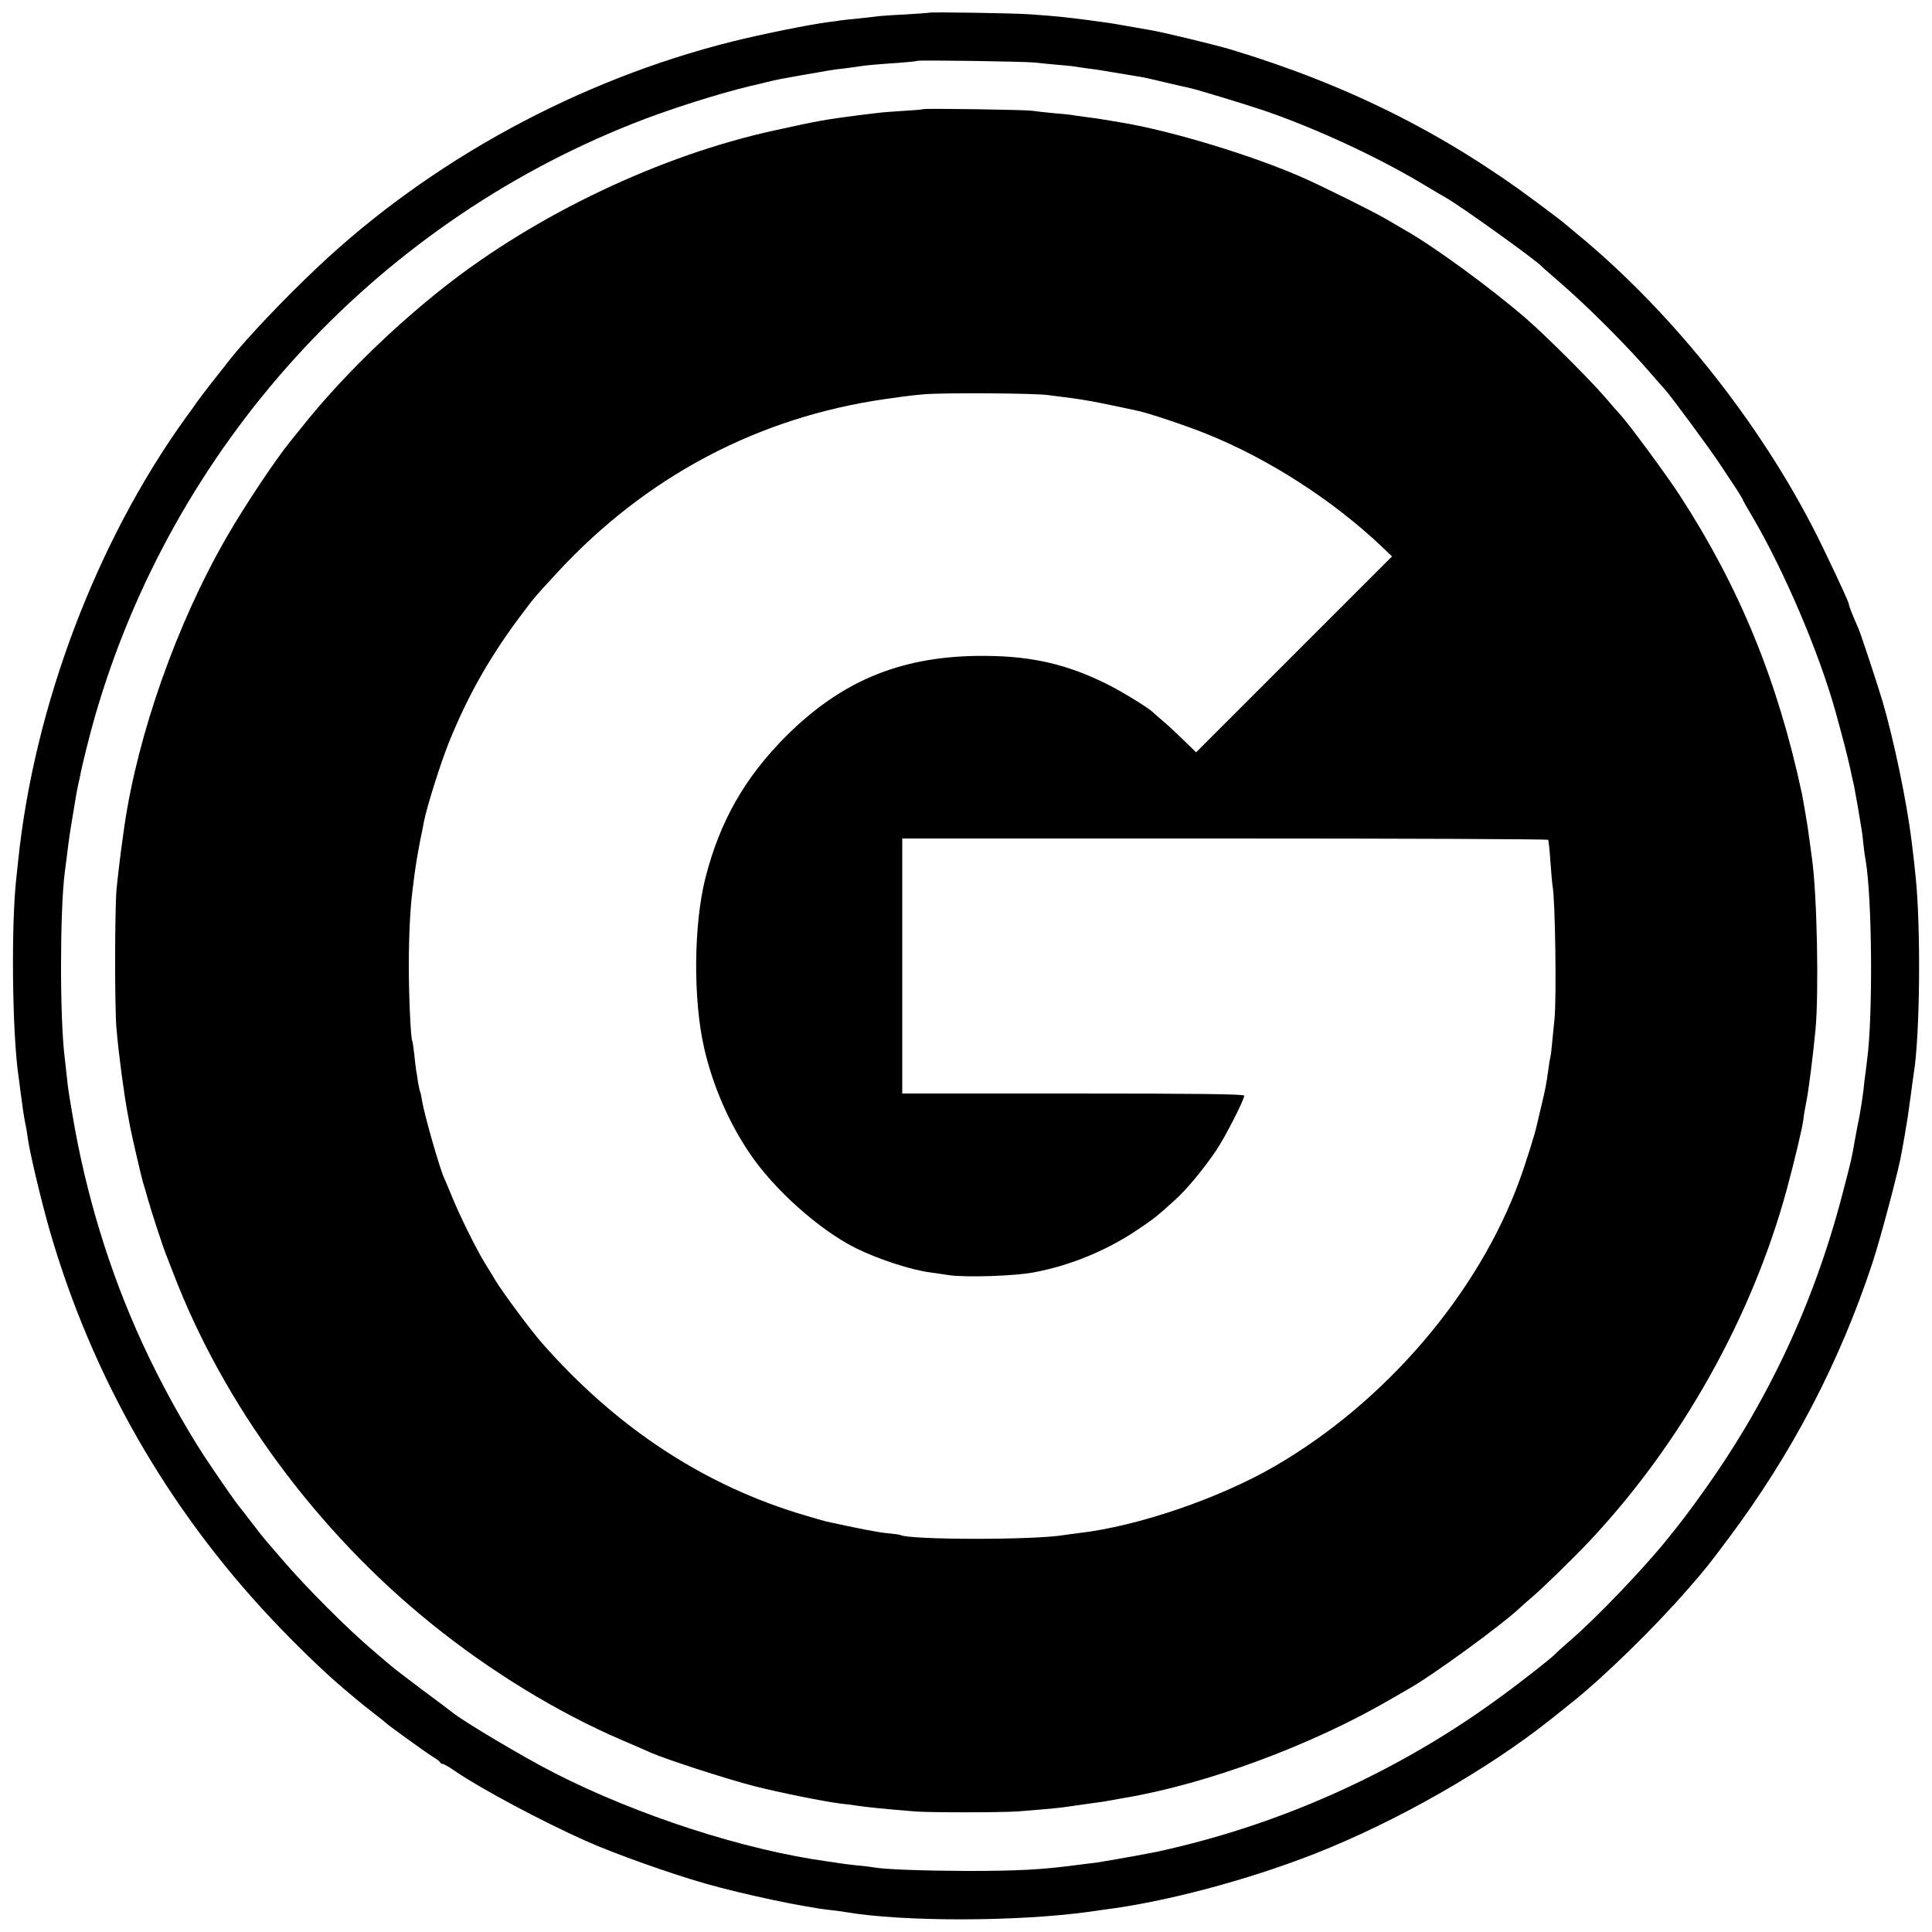
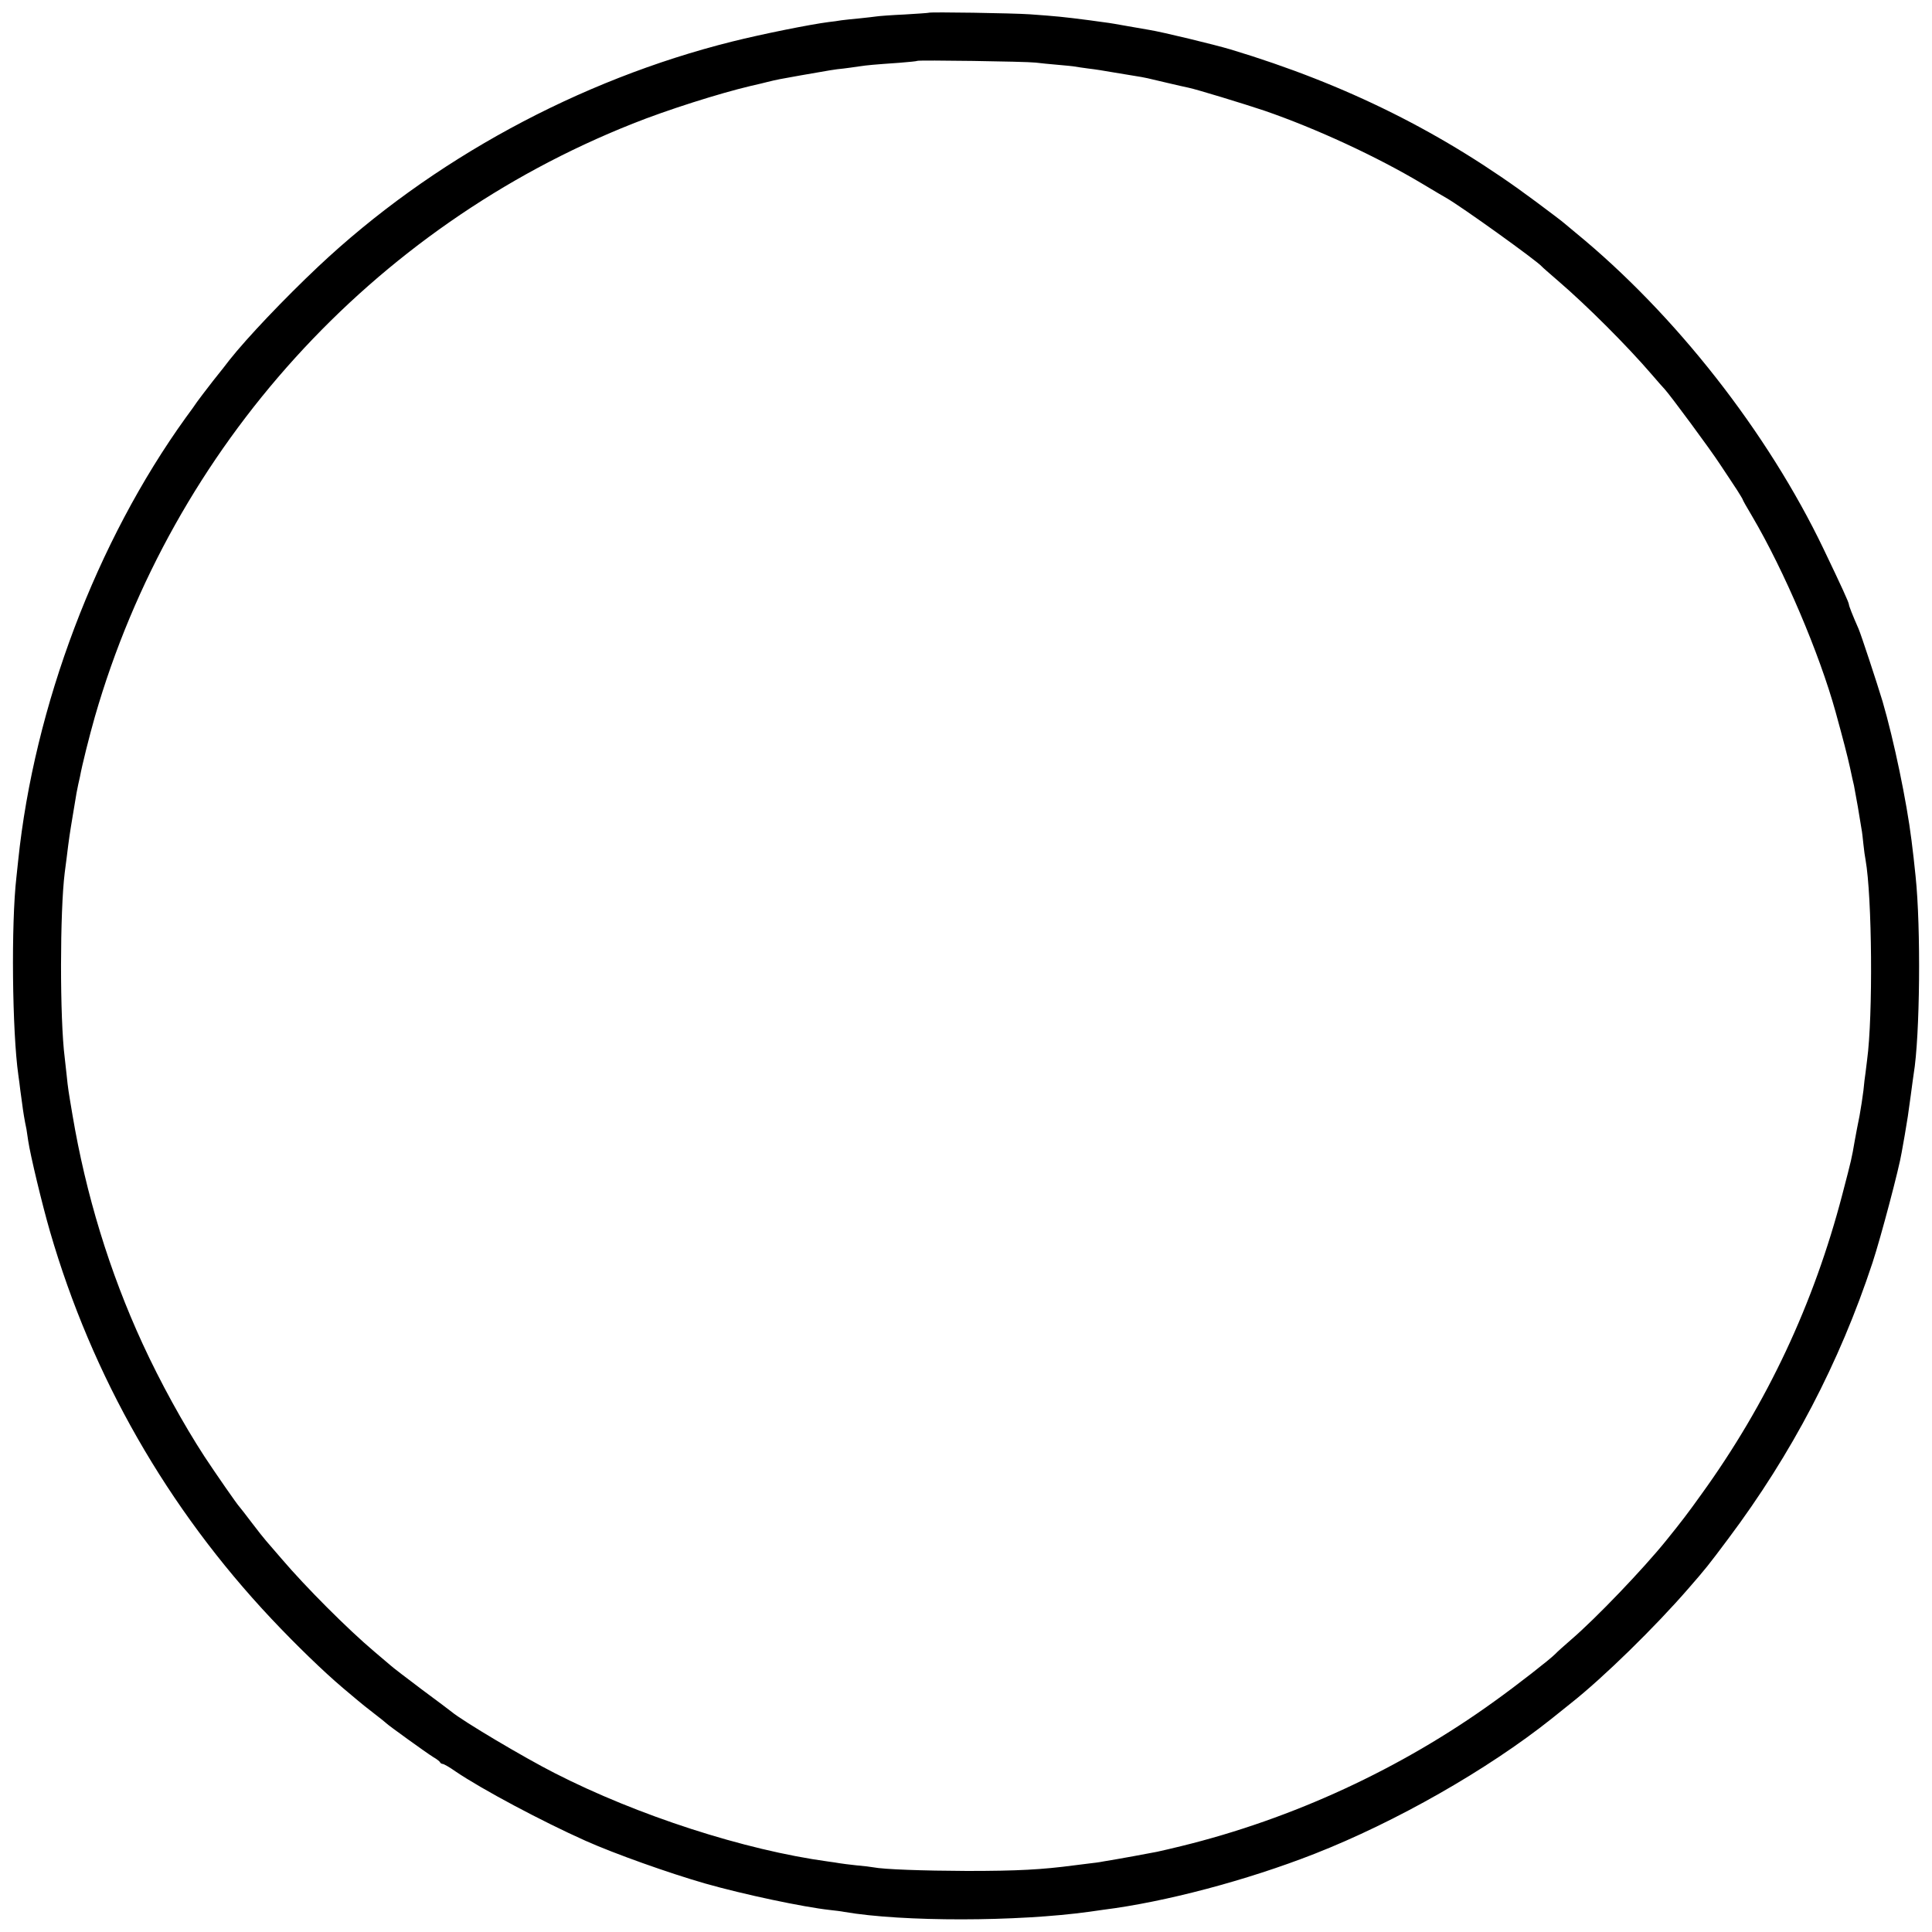
<svg xmlns="http://www.w3.org/2000/svg" version="1.0" width="1000pt" height="1000pt" viewBox="0 0 1000 1000" preserveAspectRatio="xMidYMid meet">
  <g transform="translate(0,1000) scale(0.1,-0.1)" fill="#000000" stroke="none">
    <path d="M4807 9934 c-1 -1 -57 -5 -125 -9 -68 -3 -133 -8 -145 -10 -12 -2 -51 -6 -87 -10 -36 -3 -78 -8 -95 -10 -16 -3 -46 -7 -65 -9 -95 -12 -344 -62 -500 -101 -793 -198 -1557 -613 -2143 -1165 -175 -165 -368 -368 -459 -483 -9 -12 -47 -61 -85 -108 -37 -48 -75 -97 -83 -109 -8 -12 -34 -49 -58 -81 -462 -641 -785 -1493 -868 -2294 -3 -27 -7 -66 -9 -85 -28 -241 -22 -802 10 -1025 3 -22 8 -57 10 -77 3 -21 7 -54 10 -73 4 -33 12 -84 22 -130 2 -11 6 -38 9 -60 11 -74 72 -329 113 -470 218 -751 607 -1431 1146 -2004 130 -138 272 -275 370 -358 28 -23 61 -51 75 -63 14 -12 52 -43 85 -68 33 -25 62 -49 65 -52 8 -9 206 -152 243 -175 18 -10 34 -23 35 -27 2 -4 8 -8 13 -8 6 0 36 -17 67 -39 137 -93 449 -259 673 -359 150 -67 431 -167 619 -221 200 -57 509 -122 645 -137 28 -3 61 -7 75 -10 303 -52 895 -51 1270 1 19 3 51 7 70 10 320 40 743 152 1095 290 420 165 893 434 1226 699 42 34 87 70 101 81 167 132 435 394 609 595 88 101 100 116 204 255 329 439 576 911 747 1429 44 134 139 494 151 571 3 17 10 57 16 90 14 82 18 107 31 205 6 47 13 96 15 110 33 197 38 759 10 1025 -5 51 -15 140 -21 185 -25 201 -91 518 -150 720 -29 96 -111 345 -124 375 -31 70 -50 119 -50 126 0 10 -38 93 -131 287 -290 605 -768 1215 -1283 1637 -27 22 -54 45 -60 50 -6 6 -72 56 -146 111 -477 356 -980 607 -1580 788 -84 25 -352 90 -420 101 -19 3 -71 12 -115 20 -44 8 -96 17 -115 19 -19 3 -55 7 -80 11 -139 18 -171 21 -310 31 -86 6 -517 13 -523 8z m553 -258 c25 -3 74 -8 110 -11 36 -3 76 -7 90 -9 14 -3 48 -7 75 -11 28 -3 86 -12 130 -20 44 -7 96 -16 115 -19 45 -7 58 -10 162 -35 48 -11 98 -23 110 -25 40 -8 289 -84 393 -119 267 -92 583 -238 820 -380 55 -33 109 -65 120 -71 78 -44 473 -328 495 -355 3 -4 41 -37 85 -75 150 -129 357 -336 485 -485 30 -35 60 -69 66 -75 28 -30 236 -311 288 -391 33 -49 72 -109 88 -133 15 -24 28 -45 28 -47 0 -3 22 -42 49 -87 167 -284 348 -710 432 -1013 39 -142 60 -222 75 -290 8 -38 17 -79 20 -90 2 -11 11 -60 20 -110 8 -49 17 -101 19 -115 3 -14 7 -50 10 -80 3 -30 8 -66 11 -80 34 -191 39 -808 8 -1037 -2 -18 -6 -48 -8 -65 -3 -18 -8 -60 -11 -93 -4 -33 -13 -91 -20 -130 -8 -38 -19 -97 -25 -130 -16 -93 -16 -93 -64 -277 -148 -567 -389 -1081 -730 -1553 -68 -95 -102 -140 -183 -240 -118 -146 -362 -401 -490 -511 -37 -32 -75 -66 -83 -75 -25 -26 -199 -162 -315 -245 -483 -349 -1044 -608 -1619 -749 -68 -16 -81 -20 -128 -30 -23 -5 -209 -39 -278 -50 -19 -4 -51 -8 -70 -10 -19 -2 -55 -7 -80 -10 -167 -22 -291 -29 -555 -29 -228 1 -430 8 -486 19 -10 2 -49 7 -86 10 -37 4 -77 9 -88 11 -10 2 -37 6 -60 9 -431 59 -985 238 -1415 458 -159 81 -474 268 -533 317 -7 6 -75 57 -152 114 -77 58 -152 115 -166 128 -15 13 -51 43 -80 68 -140 118 -358 337 -480 480 -35 41 -72 84 -82 95 -10 11 -43 53 -75 95 -31 41 -59 77 -62 80 -10 9 -125 175 -181 260 -110 169 -230 387 -321 585 -171 371 -294 774 -363 1185 -21 125 -23 135 -30 205 -4 33 -8 74 -10 90 -26 203 -25 759 0 958 3 20 7 55 10 77 12 100 17 131 31 215 8 50 17 104 20 120 3 17 7 37 9 45 2 8 6 26 9 40 10 57 49 212 77 310 402 1396 1435 2535 2784 3070 177 71 449 157 610 195 39 9 78 18 88 21 44 11 69 16 172 34 155 27 175 31 219 35 21 3 57 7 80 11 46 7 82 10 211 19 50 4 91 8 93 10 5 5 562 -3 612 -9z" />
-     <path d="M4778 9435 c-2 -2 -48 -6 -103 -9 -55 -3 -116 -8 -135 -11 -19 -2 -57 -7 -85 -10 -178 -23 -216 -29 -446 -80 -588 -128 -1233 -434 -1714 -814 -270 -213 -538 -477 -728 -716 -27 -33 -55 -68 -63 -78 -79 -97 -237 -334 -332 -499 -256 -443 -459 -1019 -528 -1493 -3 -22 -7 -51 -9 -65 -10 -67 -25 -193 -32 -265 -9 -110 -10 -610 0 -720 11 -131 40 -347 58 -440 5 -27 11 -59 13 -70 10 -51 57 -254 65 -281 5 -16 17 -56 26 -89 19 -68 82 -260 95 -290 4 -11 20 -51 35 -90 260 -683 744 -1341 1340 -1821 302 -244 650 -457 980 -599 61 -26 130 -56 154 -67 77 -34 391 -136 535 -173 126 -32 352 -78 444 -90 20 -2 53 -6 72 -9 82 -12 150 -18 315 -32 78 -6 431 -6 530 0 71 5 206 17 235 21 14 2 61 9 105 15 44 6 92 13 108 15 15 3 37 7 50 9 12 2 40 7 62 11 425 72 966 273 1370 508 38 22 79 46 90 52 114 62 478 326 580 421 11 11 38 34 60 53 59 50 209 196 300 292 476 505 844 1162 1024 1825 42 156 81 321 86 364 1 14 7 50 13 80 13 60 36 246 49 380 18 196 8 699 -18 885 -5 39 -12 88 -15 110 -5 45 -29 186 -38 230 -125 583 -323 1066 -631 1540 -70 108 -260 365 -306 416 -13 14 -51 57 -83 95 -78 90 -299 311 -401 400 -186 162 -492 385 -638 466 -6 4 -48 28 -92 54 -69 40 -328 169 -435 216 -256 113 -674 240 -931 283 -19 3 -59 10 -89 15 -30 5 -77 12 -105 15 -27 4 -61 8 -75 11 -14 2 -56 6 -95 9 -38 4 -86 9 -105 12 -35 5 -557 13 -562 8z m647 -1480 c22 -3 78 -10 125 -16 47 -6 137 -22 200 -36 63 -13 125 -26 137 -29 51 -10 250 -76 356 -119 322 -129 655 -343 912 -587 l50 -48 -507 -507 -507 -507 -73 71 c-40 39 -89 84 -108 99 -19 16 -37 32 -40 35 -13 17 -150 102 -228 142 -225 114 -419 156 -691 152 -399 -7 -699 -133 -982 -415 -213 -213 -343 -440 -418 -735 -61 -241 -64 -631 -6 -881 44 -193 129 -388 237 -546 125 -185 358 -393 545 -487 114 -57 287 -114 388 -127 22 -3 65 -9 95 -14 89 -13 345 -5 445 15 189 36 376 114 533 220 82 55 99 68 195 155 59 53 149 162 213 257 45 67 144 260 144 282 0 8 -241 11 -885 11 l-885 0 0 660 0 660 1669 0 c919 0 1672 -3 1674 -7 3 -5 8 -55 12 -113 4 -58 9 -114 11 -125 14 -71 21 -584 10 -690 -2 -22 -7 -71 -11 -110 -3 -38 -8 -77 -10 -85 -2 -8 -7 -35 -10 -60 -11 -79 -15 -103 -36 -190 -11 -47 -22 -94 -25 -106 -6 -33 -59 -202 -89 -283 -213 -585 -693 -1147 -1265 -1479 -287 -167 -711 -312 -1015 -347 -27 -3 -61 -8 -75 -10 -152 -27 -806 -26 -850 0 -3 2 -33 6 -67 9 -51 5 -148 24 -317 61 -11 3 -59 16 -108 31 -520 153 -976 452 -1364 894 -58 66 -200 258 -238 320 -15 25 -41 68 -58 95 -43 70 -129 244 -168 340 -18 44 -36 87 -40 95 -23 47 -104 331 -116 405 -3 22 -8 43 -10 46 -2 4 -6 24 -10 45 -3 22 -7 50 -10 64 -2 14 -7 52 -10 85 -4 33 -8 63 -10 66 -8 14 -18 228 -18 389 0 159 7 296 19 390 2 19 7 55 10 80 9 66 14 96 30 180 9 41 17 84 19 96 16 81 87 306 131 415 103 253 219 455 394 684 53 70 40 55 166 192 459 497 1040 804 1700 898 91 13 120 17 195 24 92 9 579 6 645 -4z" />
  </g>
</svg>